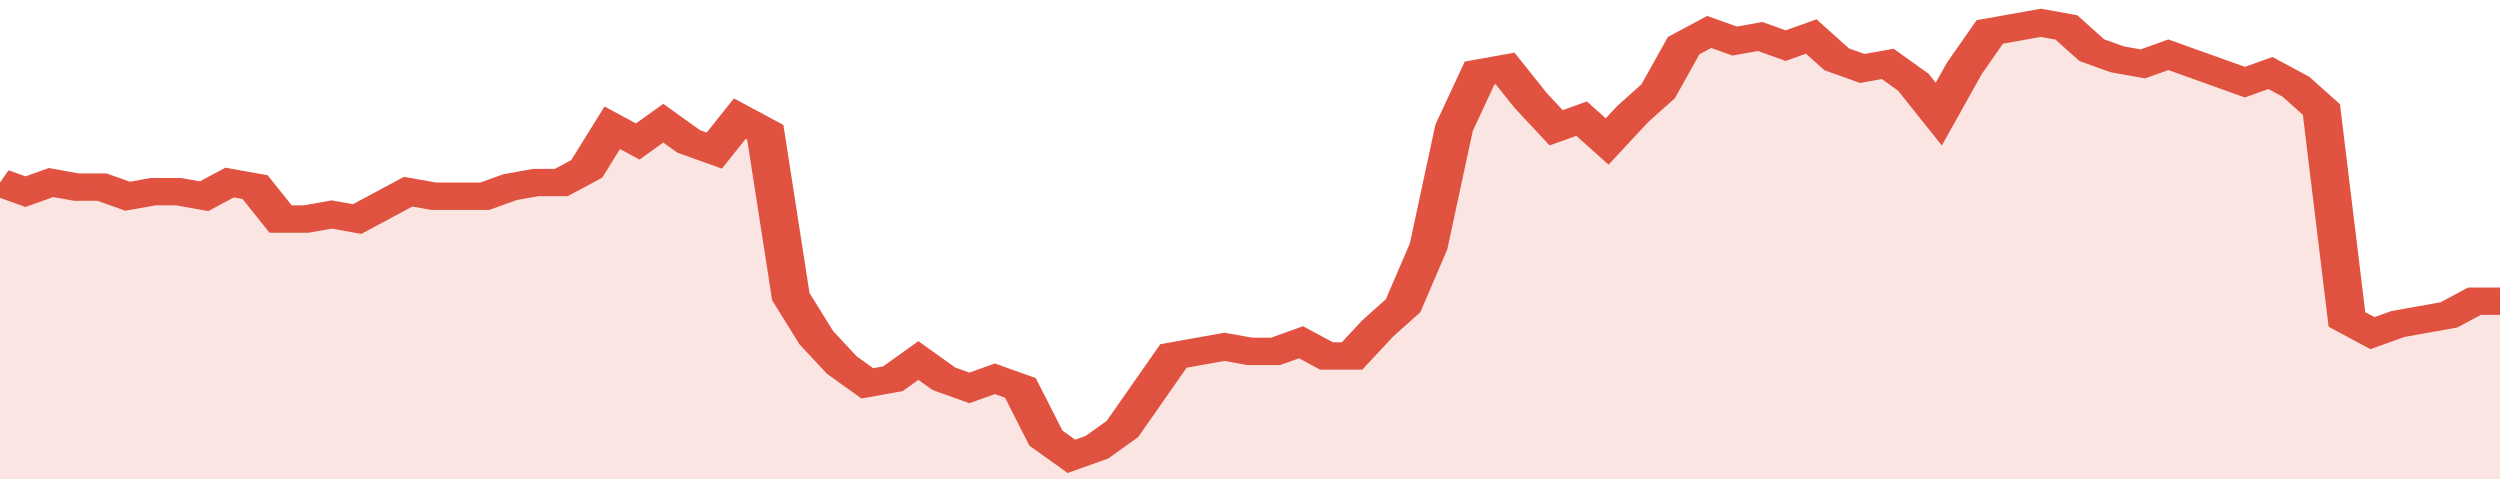
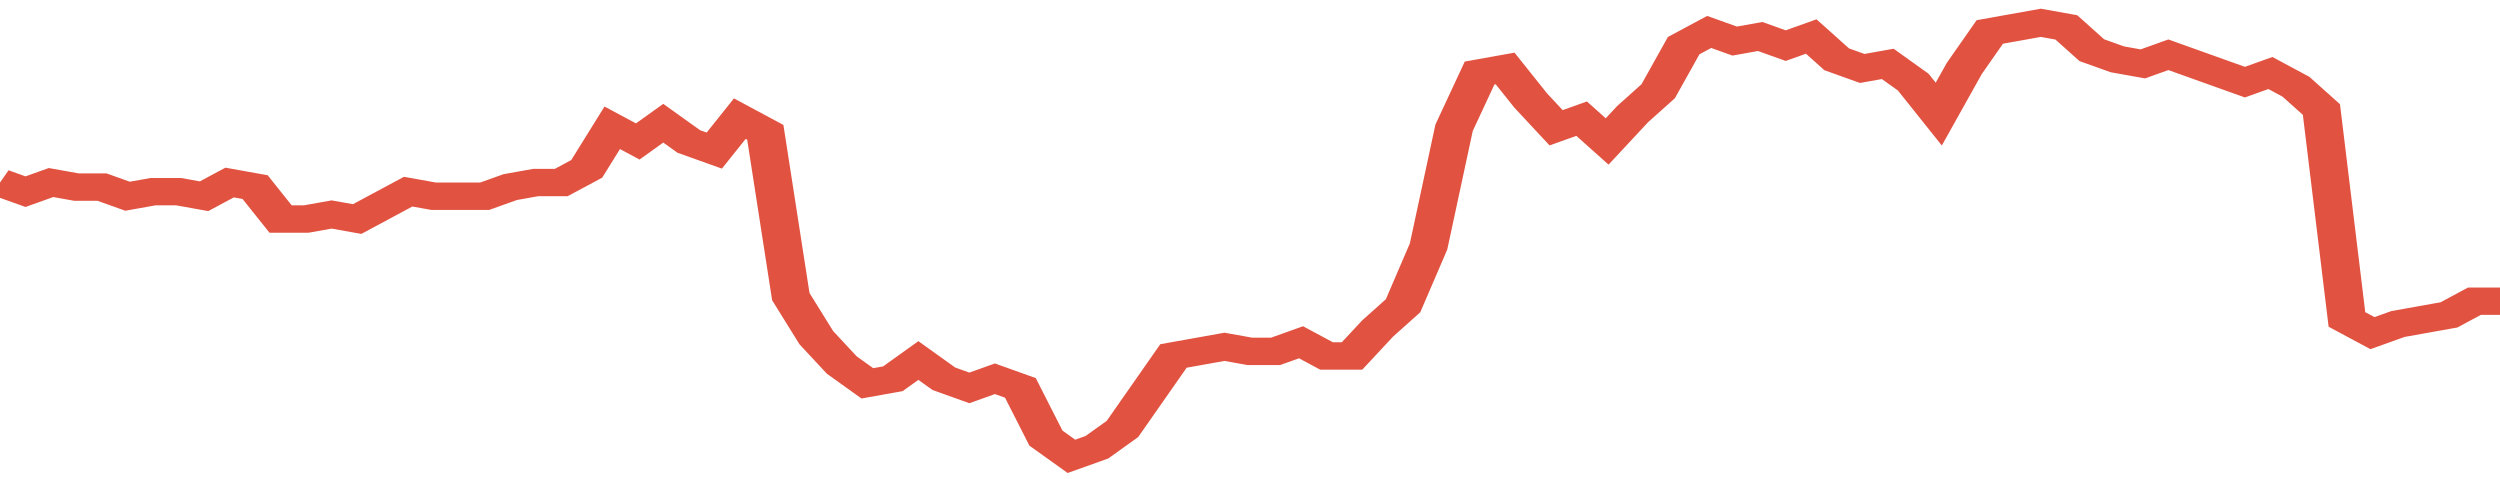
<svg xmlns="http://www.w3.org/2000/svg" viewBox="0 0 392 105" width="120" height="23" preserveAspectRatio="none">
  <polyline fill="none" stroke="#E15241" stroke-width="6" points="0, 40 4, 42 8, 40 12, 41 16, 41 20, 43 24, 42 28, 42 32, 43 36, 40 40, 41 44, 48 48, 48 52, 47 56, 48 60, 45 64, 42 68, 43 72, 43 76, 43 80, 41 84, 40 88, 40 92, 37 96, 28 100, 31 104, 27 108, 31 112, 33 116, 26 120, 29 124, 65 128, 74 132, 80 136, 84 140, 83 144, 79 148, 83 152, 85 156, 83 160, 85 164, 96 168, 100 172, 98 176, 94 180, 86 184, 78 188, 77 192, 76 196, 77 200, 77 204, 75 208, 78 212, 78 216, 72 220, 67 224, 54 228, 28 232, 16 236, 15 240, 22 244, 28 248, 26 252, 31 256, 25 260, 20 264, 10 268, 7 272, 9 276, 8 280, 10 284, 8 288, 13 292, 15 296, 14 300, 18 304, 25 308, 15 312, 7 316, 6 320, 5 324, 6 328, 11 332, 13 336, 14 340, 12 344, 14 348, 16 352, 18 356, 16 360, 19 364, 24 368, 70 372, 73 376, 71 380, 70 384, 69 388, 66 392, 66 392, 66 "> </polyline>
-   <polygon fill="#E15241" opacity="0.15" points="0, 105 0, 40 4, 42 8, 40 12, 41 16, 41 20, 43 24, 42 28, 42 32, 43 36, 40 40, 41 44, 48 48, 48 52, 47 56, 48 60, 45 64, 42 68, 43 72, 43 76, 43 80, 41 84, 40 88, 40 92, 37 96, 28 100, 31 104, 27 108, 31 112, 33 116, 26 120, 29 124, 65 128, 74 132, 80 136, 84 140, 83 144, 79 148, 83 152, 85 156, 83 160, 85 164, 96 168, 100 172, 98 176, 94 180, 86 184, 78 188, 77 192, 76 196, 77 200, 77 204, 75 208, 78 212, 78 216, 72 220, 67 224, 54 228, 28 232, 16 236, 15 240, 22 244, 28 248, 26 252, 31 256, 25 260, 20 264, 10 268, 7 272, 9 276, 8 280, 10 284, 8 288, 13 292, 15 296, 14 300, 18 304, 25 308, 15 312, 7 316, 6 320, 5 324, 6 328, 11 332, 13 336, 14 340, 12 344, 14 348, 16 352, 18 356, 16 360, 19 364, 24 368, 70 372, 73 376, 71 380, 70 384, 69 388, 66 392, 66 392, 105 " />
</svg>